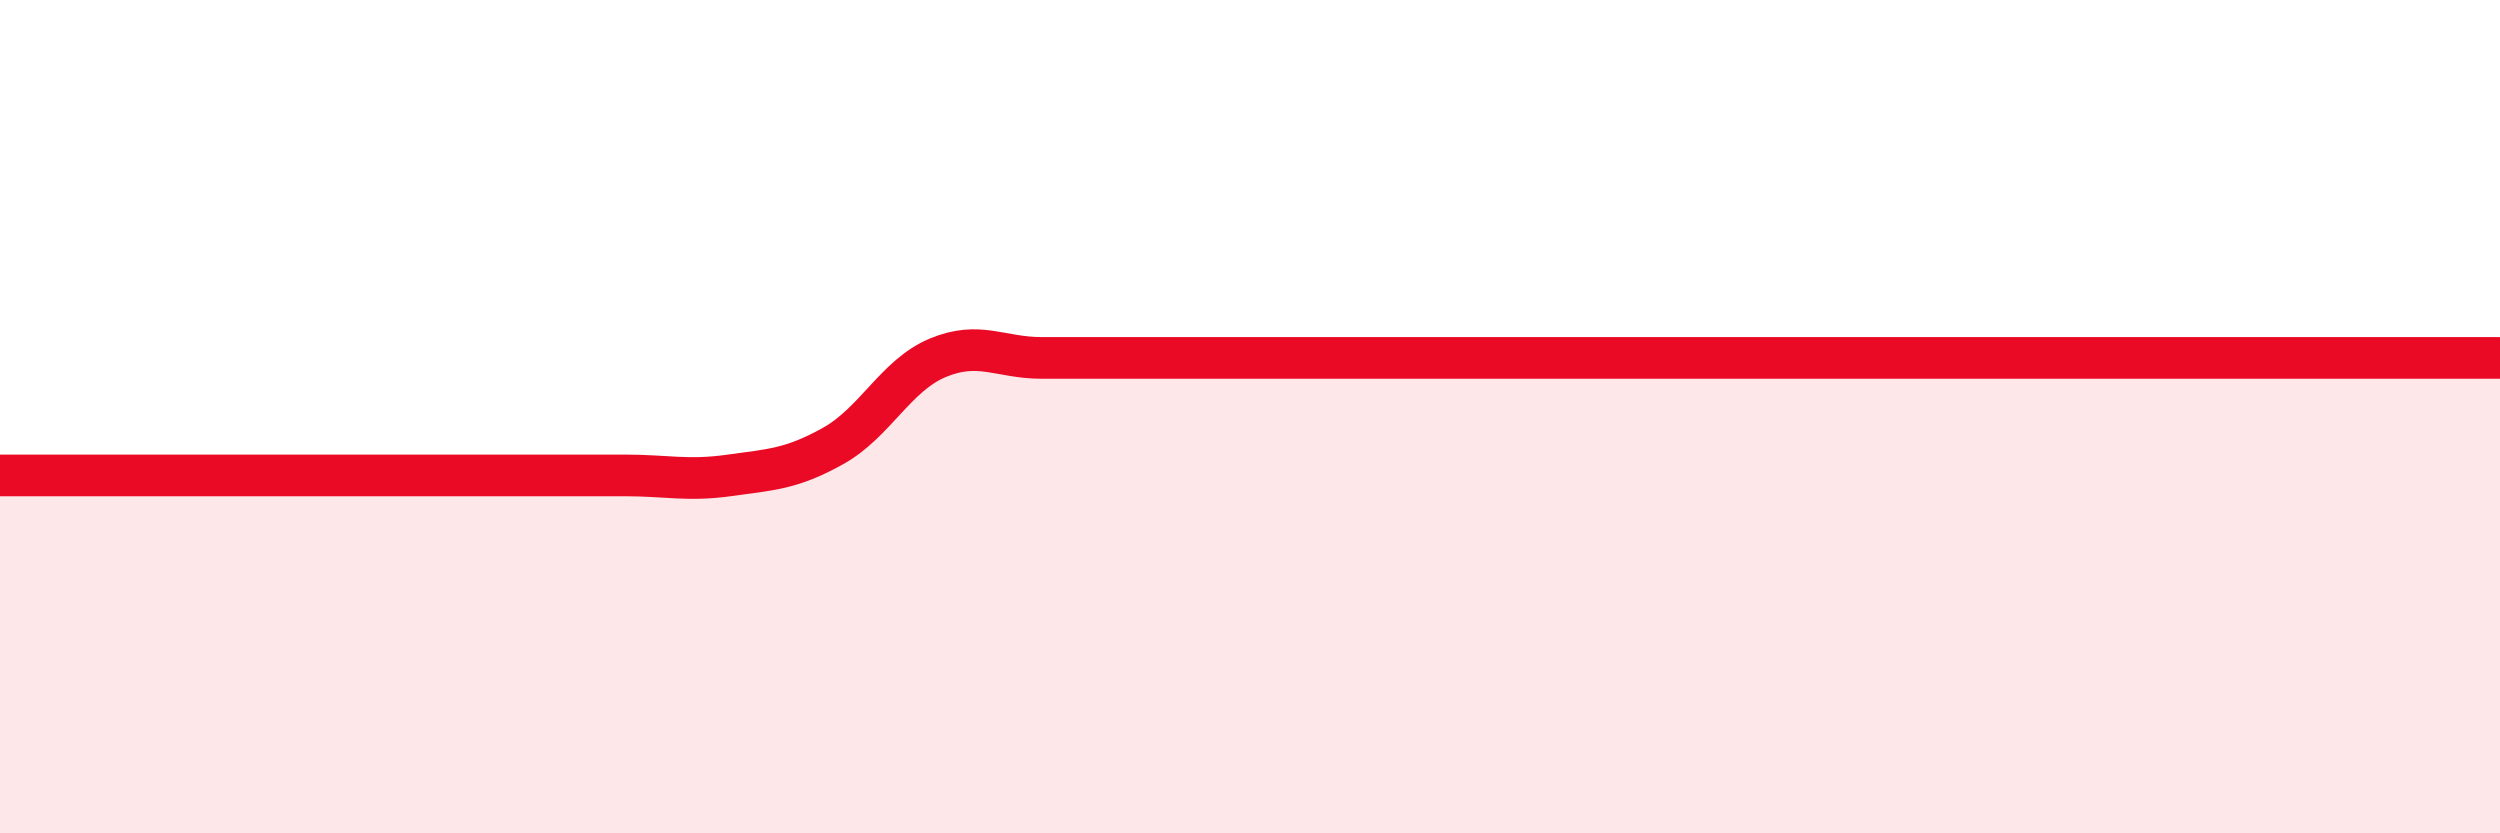
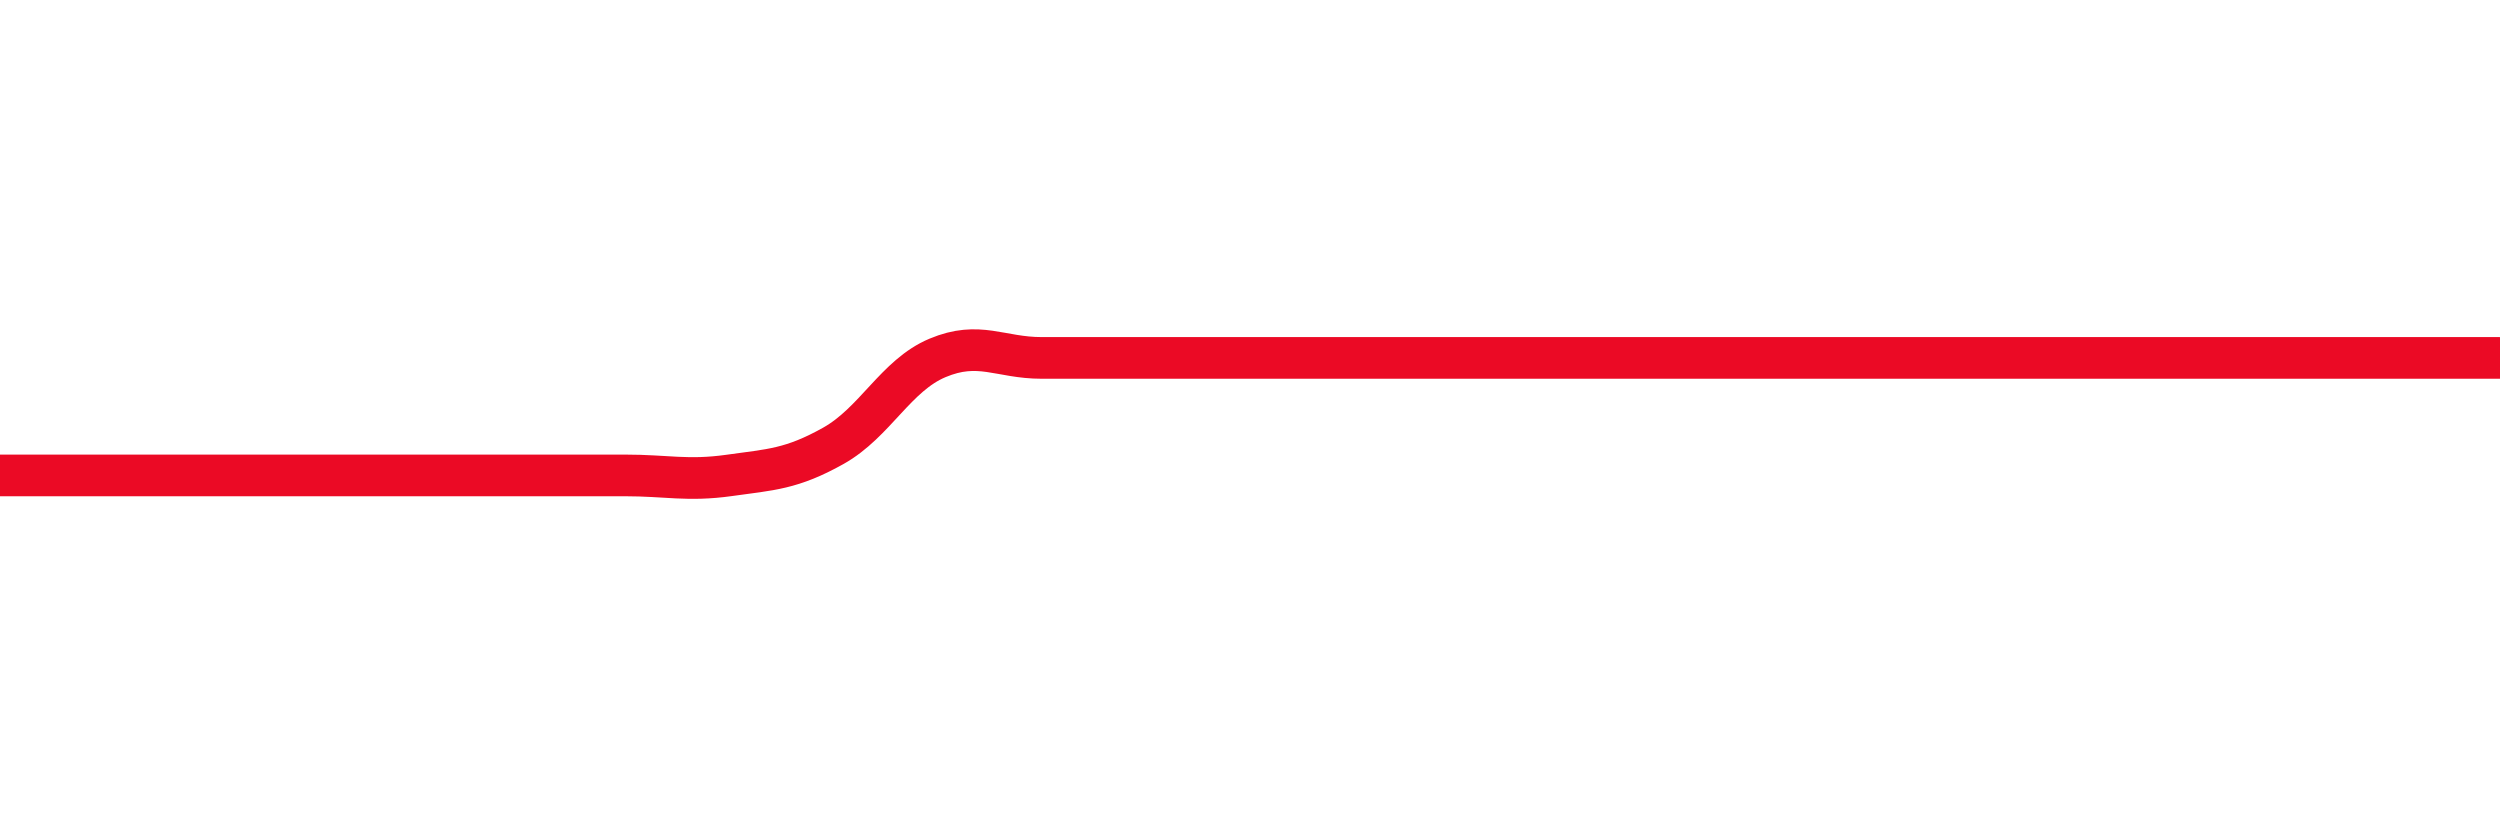
<svg xmlns="http://www.w3.org/2000/svg" width="60" height="20" viewBox="0 0 60 20">
-   <path d="M 0,11.41 C 0.5,11.41 1.5,11.41 2.5,11.41 C 3.5,11.41 4,11.41 5,11.41 C 6,11.41 6.5,11.41 7.5,11.41 C 8.5,11.41 9,11.41 10,11.41 C 11,11.41 11.5,11.41 12.5,11.41 C 13.5,11.41 14,11.41 15,11.41 C 16,11.41 16.5,11.55 17.5,11.41 C 18.5,11.27 19,11.26 20,10.7 C 21,10.14 21.5,9.01 22.5,8.59 C 23.5,8.17 24,8.59 25,8.59 C 26,8.59 26.5,8.59 27.5,8.59 C 28.5,8.59 29,8.59 30,8.59 C 31,8.59 31.5,8.59 32.5,8.59 C 33.5,8.59 34,8.59 35,8.59 C 36,8.59 36.5,8.59 37.5,8.59 C 38.5,8.59 39,8.59 40,8.59 C 41,8.59 41.5,8.59 42.5,8.59 C 43.5,8.59 44,8.59 45,8.59 C 46,8.59 46.5,8.59 47.5,8.59 C 48.5,8.59 49,8.59 50,8.59 C 51,8.59 51.5,8.59 52.5,8.59 C 53.5,8.59 53.5,8.59 55,8.59 C 56.5,8.59 59,8.59 60,8.59L60 20L0 20Z" fill="#EB0A25" opacity="0.1" stroke-linecap="round" stroke-linejoin="round" />
  <path d="M 0,11.41 C 0.5,11.41 1.5,11.41 2.5,11.41 C 3.5,11.41 4,11.41 5,11.41 C 6,11.41 6.5,11.41 7.5,11.41 C 8.5,11.41 9,11.41 10,11.41 C 11,11.41 11.5,11.41 12.5,11.41 C 13.5,11.41 14,11.41 15,11.41 C 16,11.41 16.5,11.55 17.5,11.41 C 18.5,11.27 19,11.26 20,10.7 C 21,10.14 21.5,9.01 22.5,8.59 C 23.5,8.17 24,8.59 25,8.59 C 26,8.59 26.5,8.59 27.5,8.59 C 28.5,8.59 29,8.59 30,8.59 C 31,8.59 31.5,8.59 32.5,8.59 C 33.5,8.59 34,8.59 35,8.59 C 36,8.59 36.5,8.59 37.5,8.59 C 38.5,8.59 39,8.59 40,8.59 C 41,8.59 41.5,8.59 42.5,8.59 C 43.5,8.59 44,8.59 45,8.59 C 46,8.59 46.5,8.59 47.5,8.59 C 48.5,8.59 49,8.59 50,8.59 C 51,8.59 51.5,8.59 52.5,8.59 C 53.5,8.59 53.5,8.59 55,8.59 C 56.5,8.59 59,8.59 60,8.59" stroke="#EB0A25" stroke-width="1" fill="none" stroke-linecap="round" stroke-linejoin="round" />
</svg>